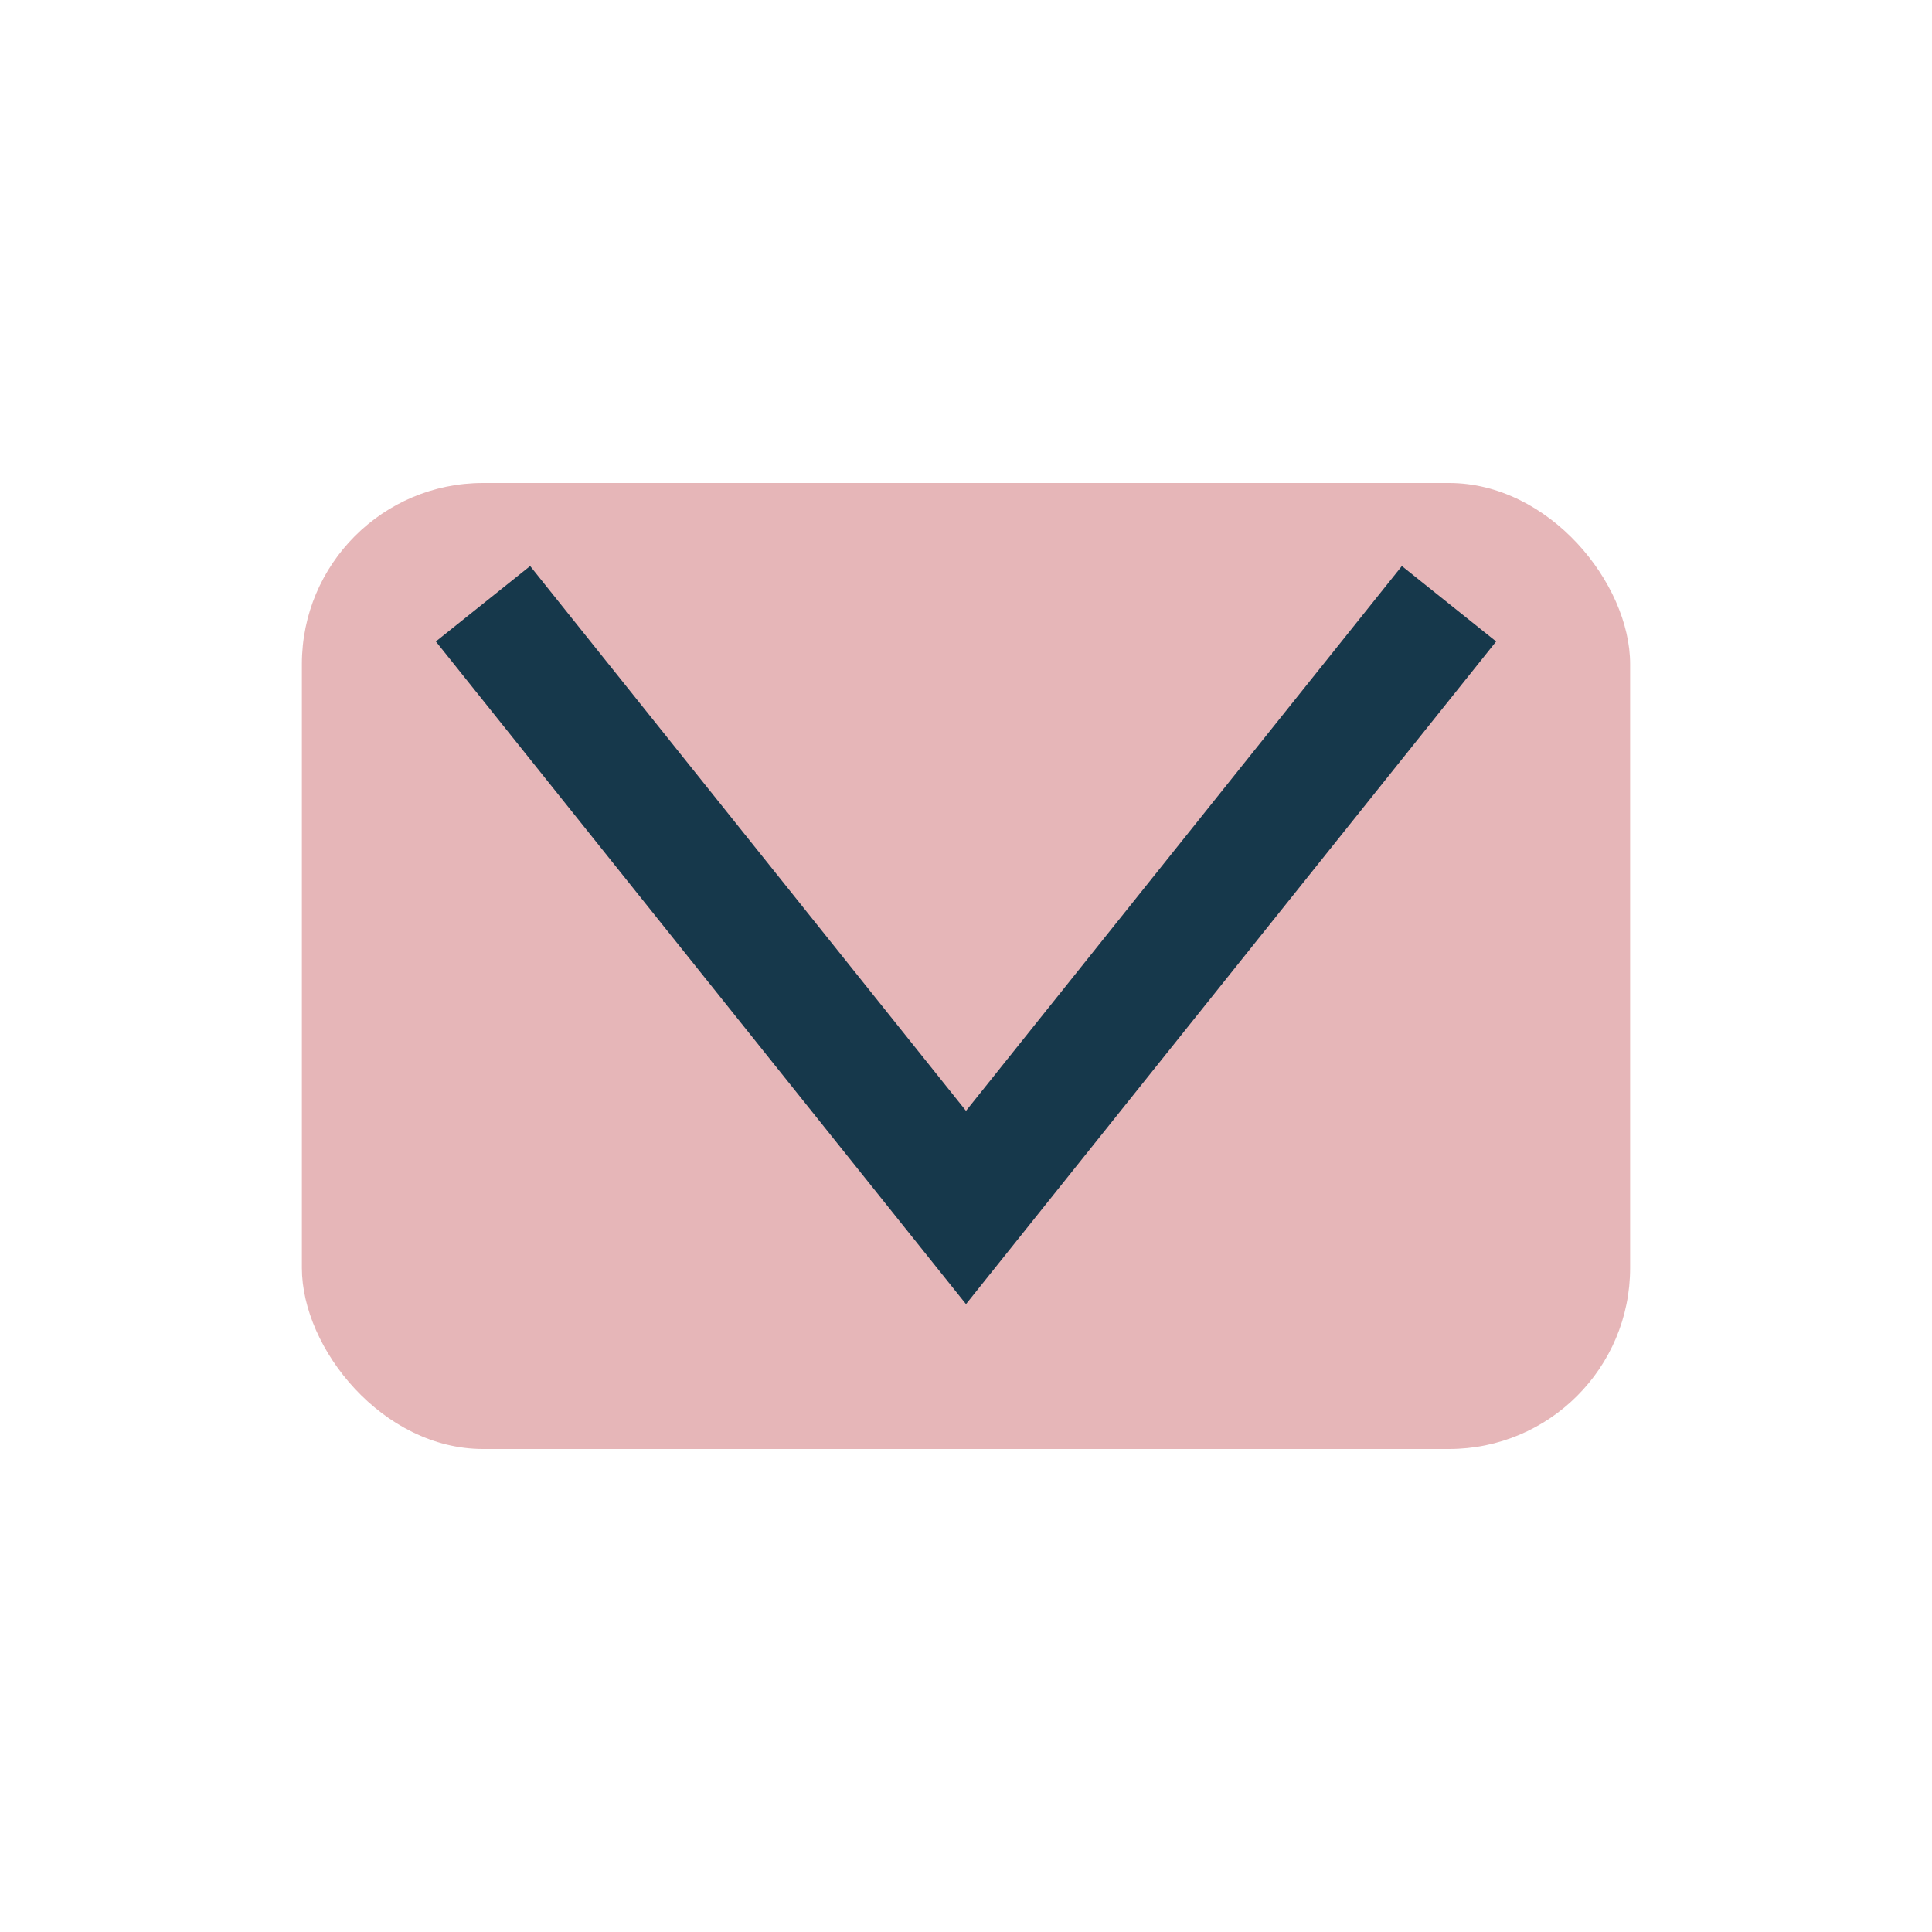
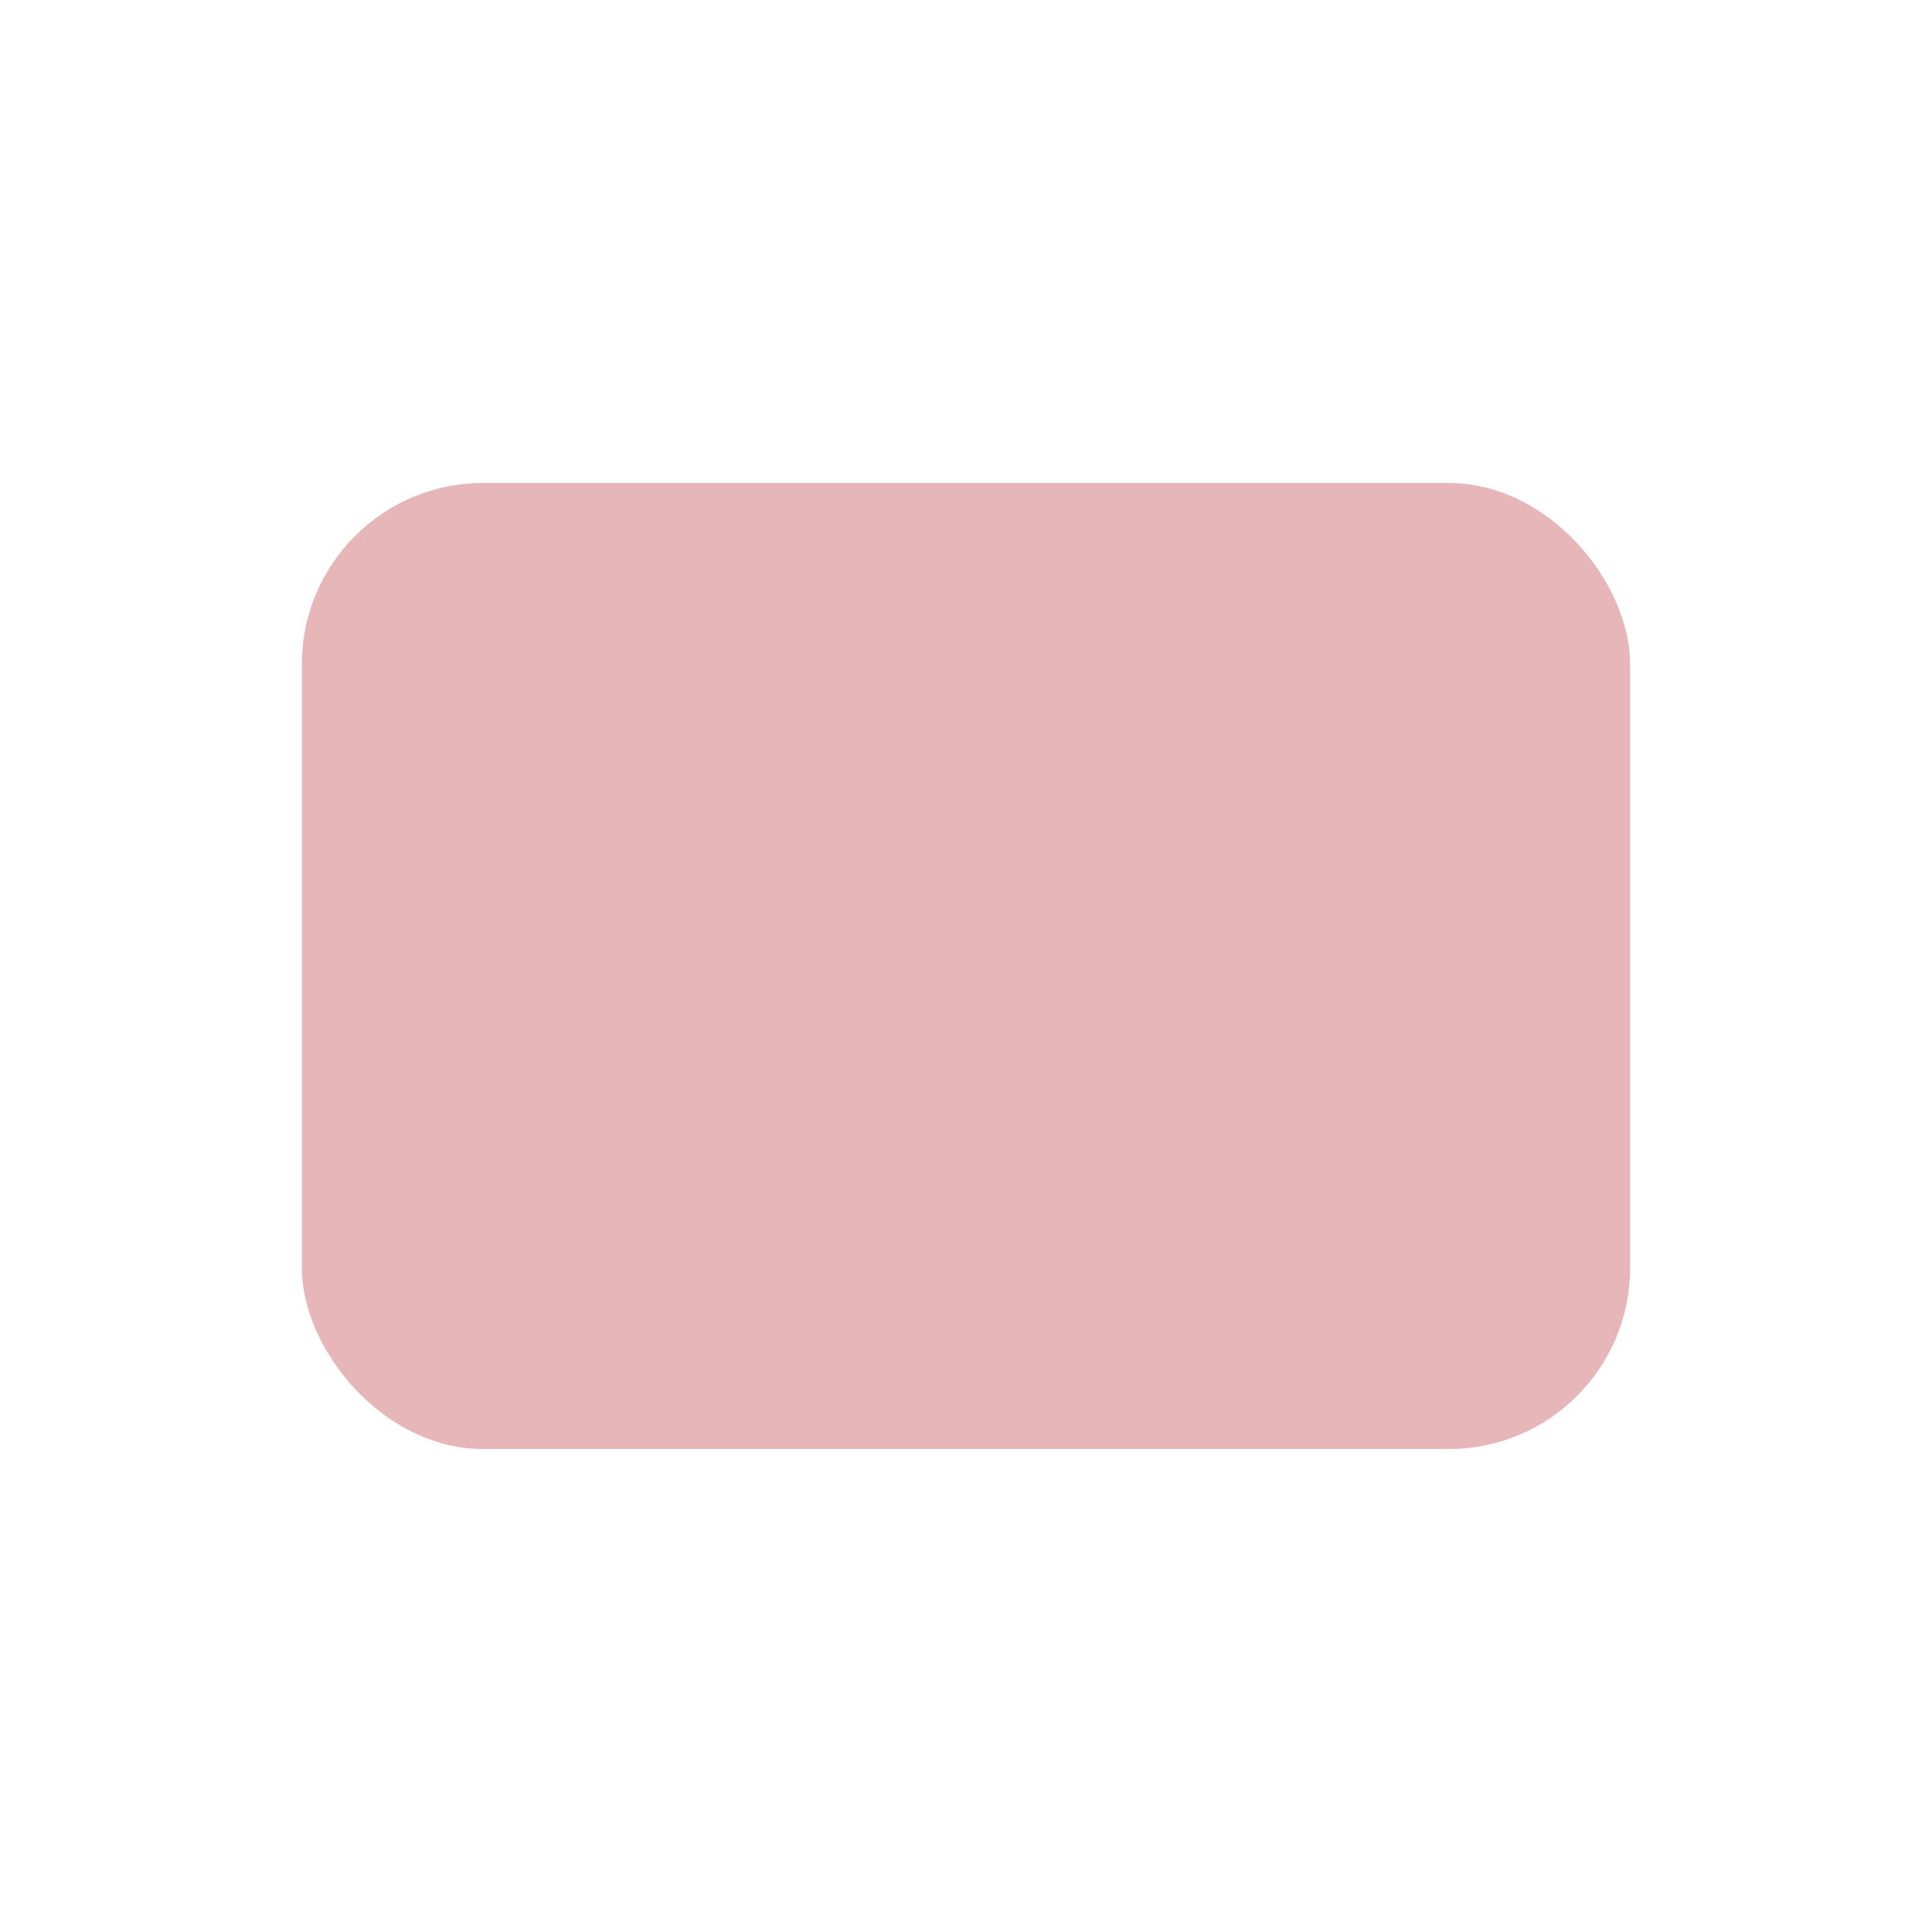
<svg xmlns="http://www.w3.org/2000/svg" width="32" height="32" viewBox="0 0 32 32">
  <rect x="5" y="8" width="22" height="16" rx="3" fill="#E6B6B8" />
-   <path d="M8 10l8 10 8-10" stroke="#16384B" stroke-width="2" fill="none" />
</svg>